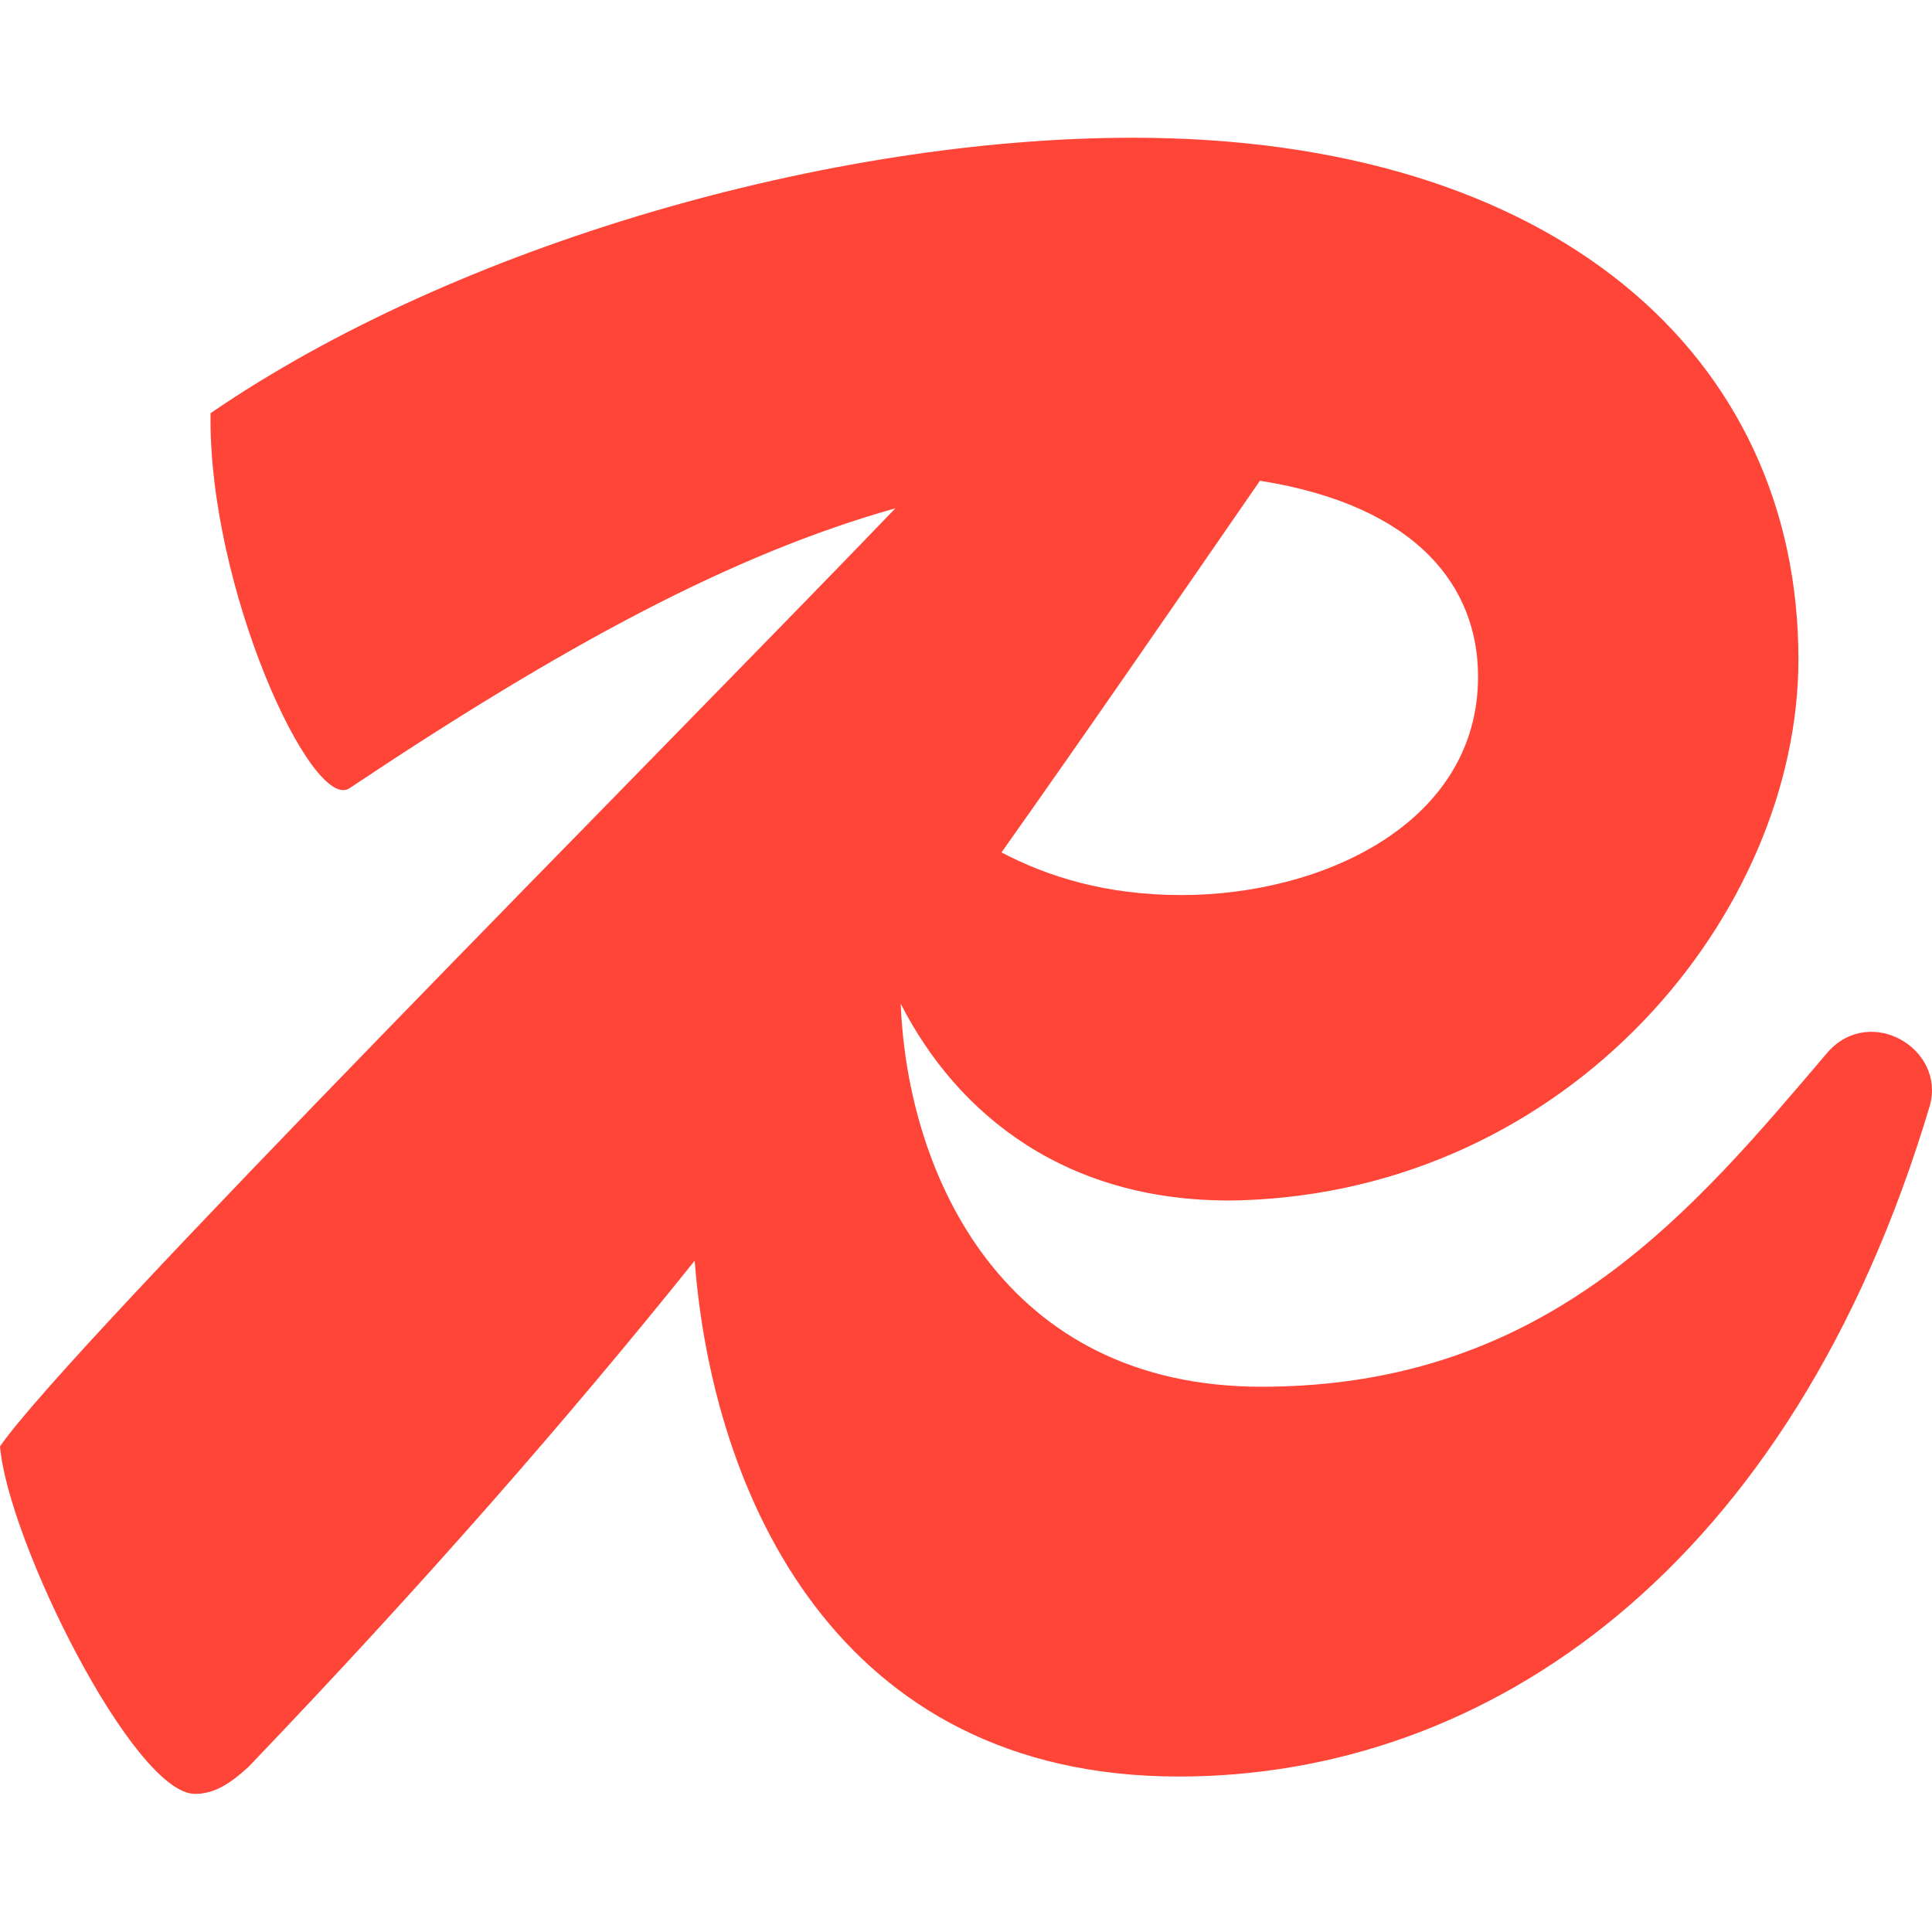
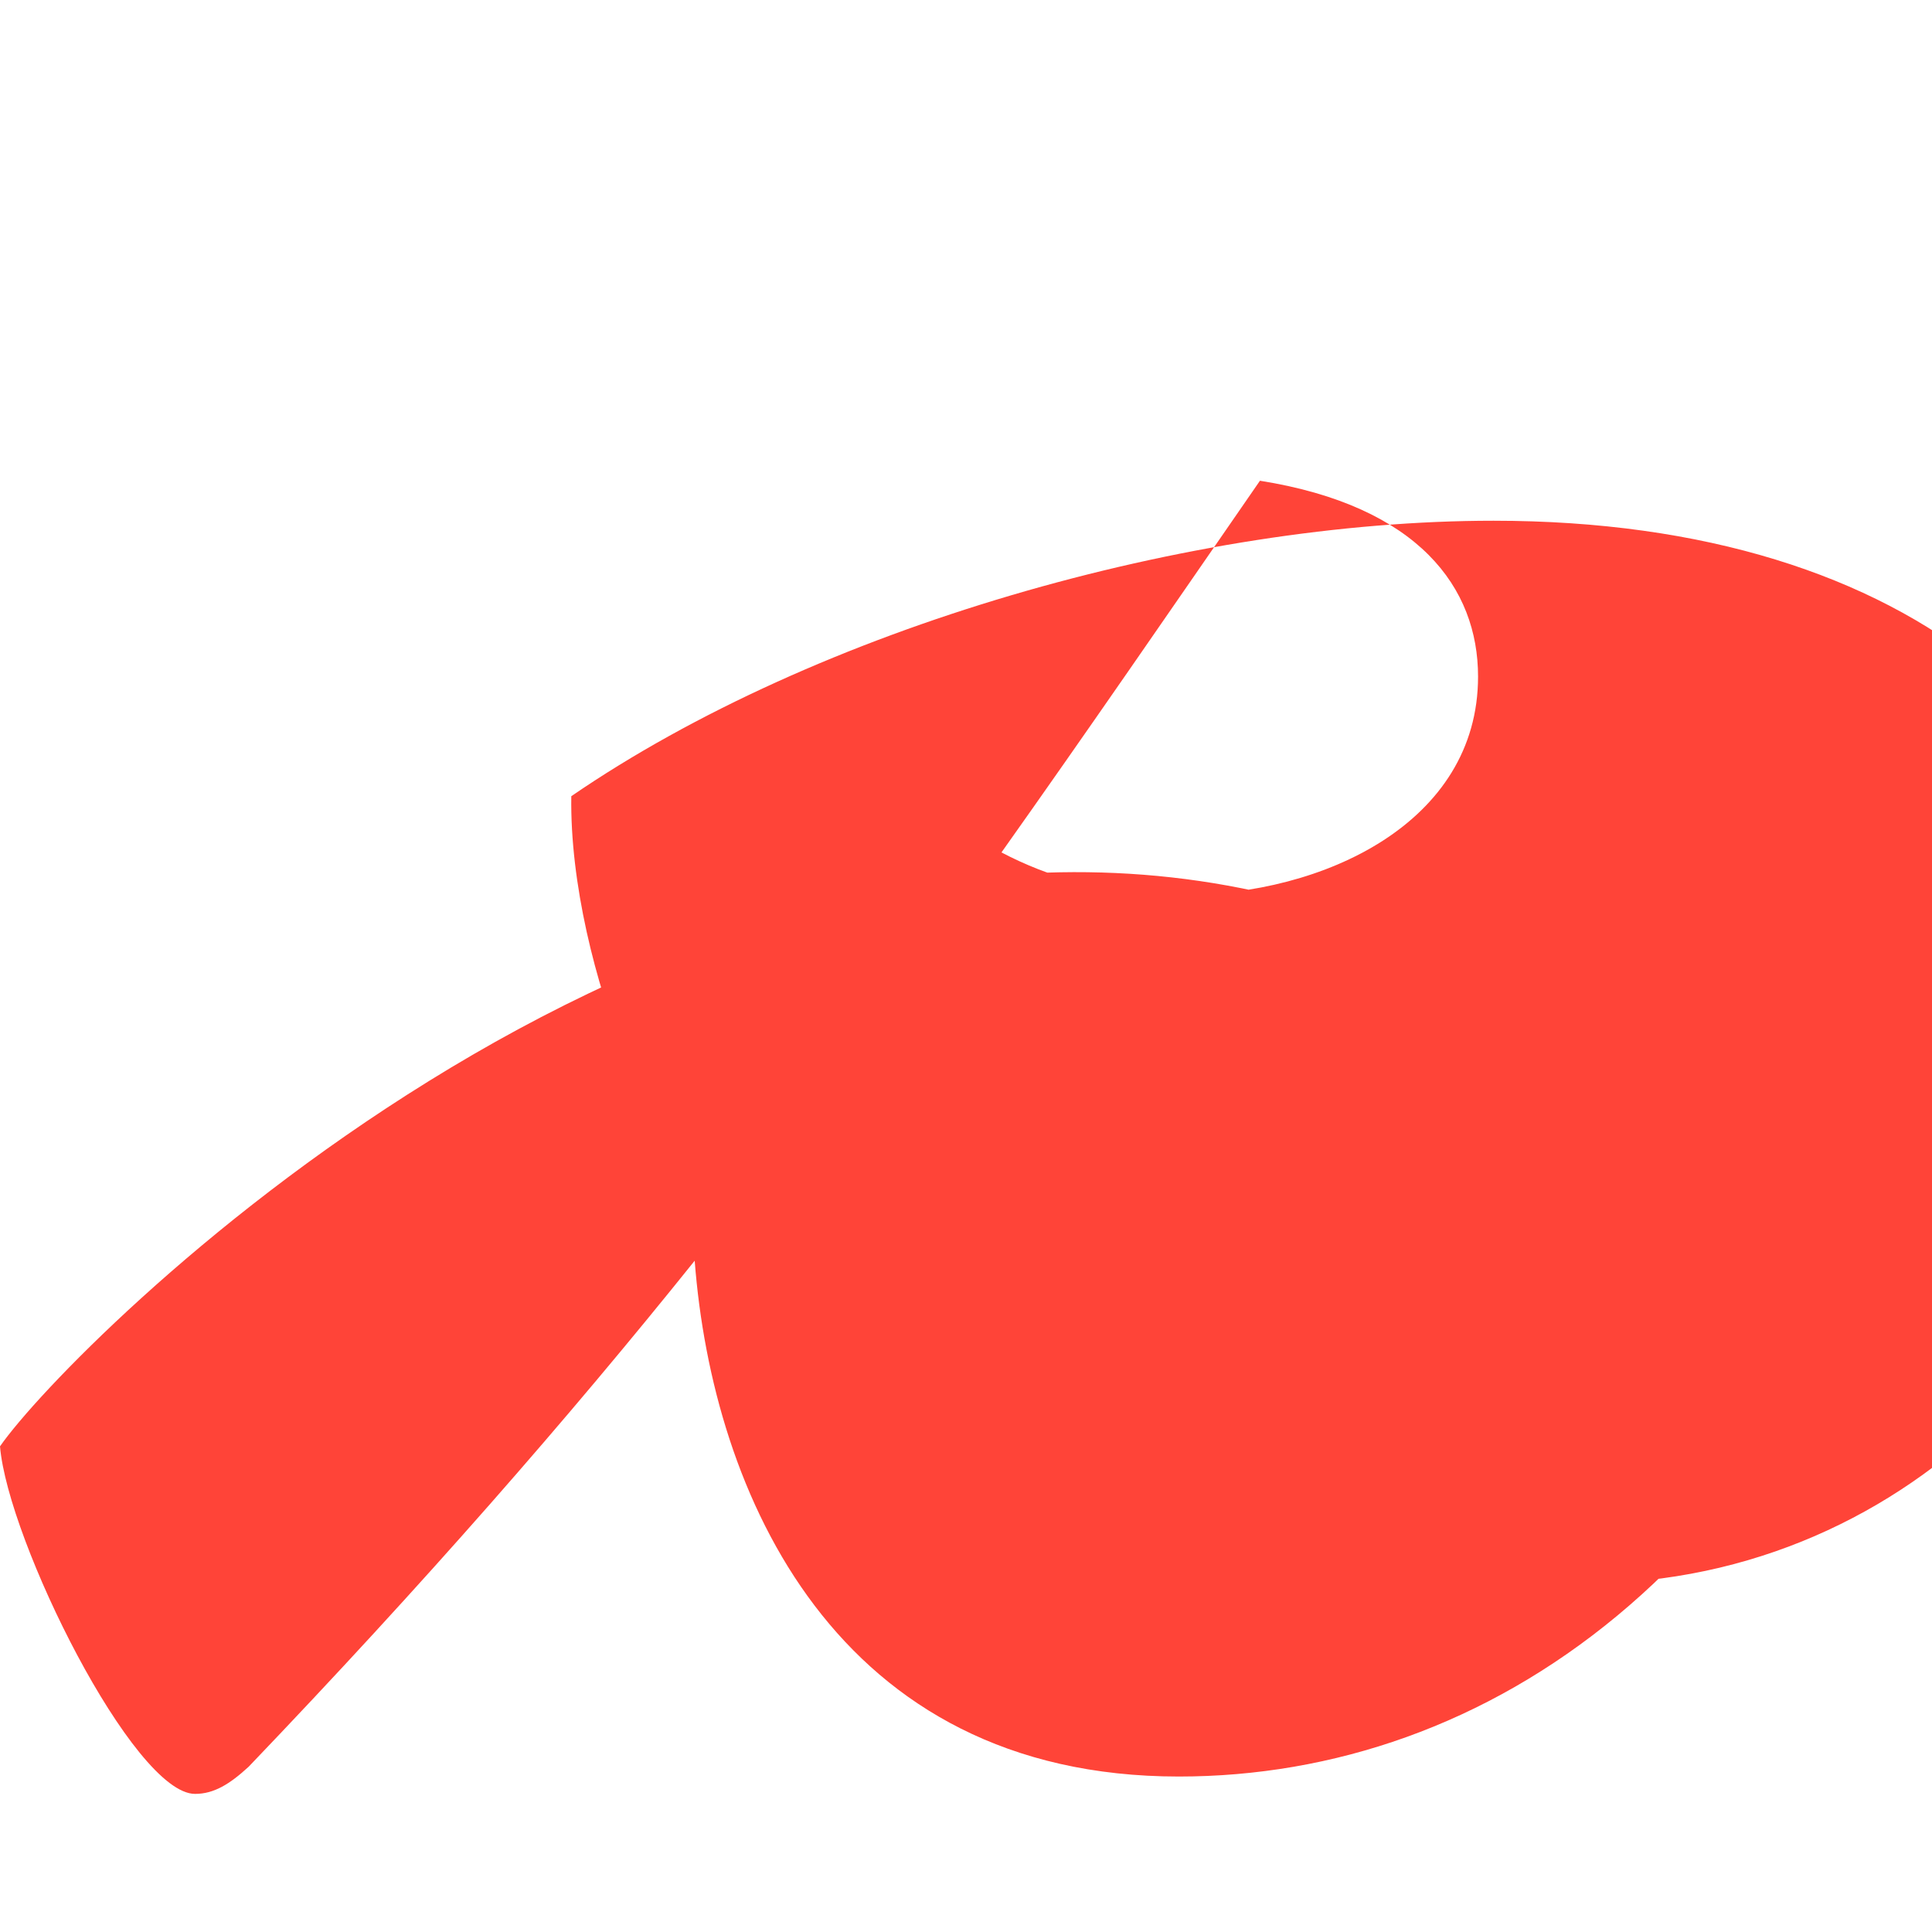
<svg xmlns="http://www.w3.org/2000/svg" version="1.1" id="Layer_1" x="0px" y="0px" viewBox="0 0 512 512" style="enable-background:new 0 0 512 512;" xml:space="preserve">
  <style type="text/css">
	.st0{fill:#FF4438;}
</style>
  <g>
-     <path class="st0" d="M484.5,278.7c-35.4,41.5-73.7,88.8-150.2,88.8c-68.3,0-93.8-56-95.6-101.5c15,29.4,44.2,53.2,89.9,52.1   c87.8-2.6,148-76.3,148-143.4c0-80.3-64.5-138.2-176.4-138.2c-80,0-179.2,28.3-244.4,73c-0.7,46.1,26.9,105.9,36.8,99.4   c56.5-37.7,101.3-62,144.7-74.2C173.2,201.4,18.9,356.1,0,383.3c2.1,25,35.4,92.1,51.7,92.1c5,0,9.2-2.6,14.2-7.2   c46.5-48.6,84.5-92.1,118.2-134.1c4.7,61.5,37.3,136.7,128.3,136.7c81.5,0,162.2-54.6,199-177.7C515.7,278,495.8,266.2,484.5,278.7   z M391.7,179.3c0,38.8-41.1,57.9-78.6,57.9c-20.1,0-35.5-4.9-47.7-11.3c22.4-31.6,44.6-63.9,68.5-98.5   C376,134.1,391.7,155.8,391.7,179.3z" />
+     <path class="st0" d="M484.5,278.7c-35.4,41.5-73.7,88.8-150.2,88.8c15,29.4,44.2,53.2,89.9,52.1   c87.8-2.6,148-76.3,148-143.4c0-80.3-64.5-138.2-176.4-138.2c-80,0-179.2,28.3-244.4,73c-0.7,46.1,26.9,105.9,36.8,99.4   c56.5-37.7,101.3-62,144.7-74.2C173.2,201.4,18.9,356.1,0,383.3c2.1,25,35.4,92.1,51.7,92.1c5,0,9.2-2.6,14.2-7.2   c46.5-48.6,84.5-92.1,118.2-134.1c4.7,61.5,37.3,136.7,128.3,136.7c81.5,0,162.2-54.6,199-177.7C515.7,278,495.8,266.2,484.5,278.7   z M391.7,179.3c0,38.8-41.1,57.9-78.6,57.9c-20.1,0-35.5-4.9-47.7-11.3c22.4-31.6,44.6-63.9,68.5-98.5   C376,134.1,391.7,155.8,391.7,179.3z" />
  </g>
</svg>